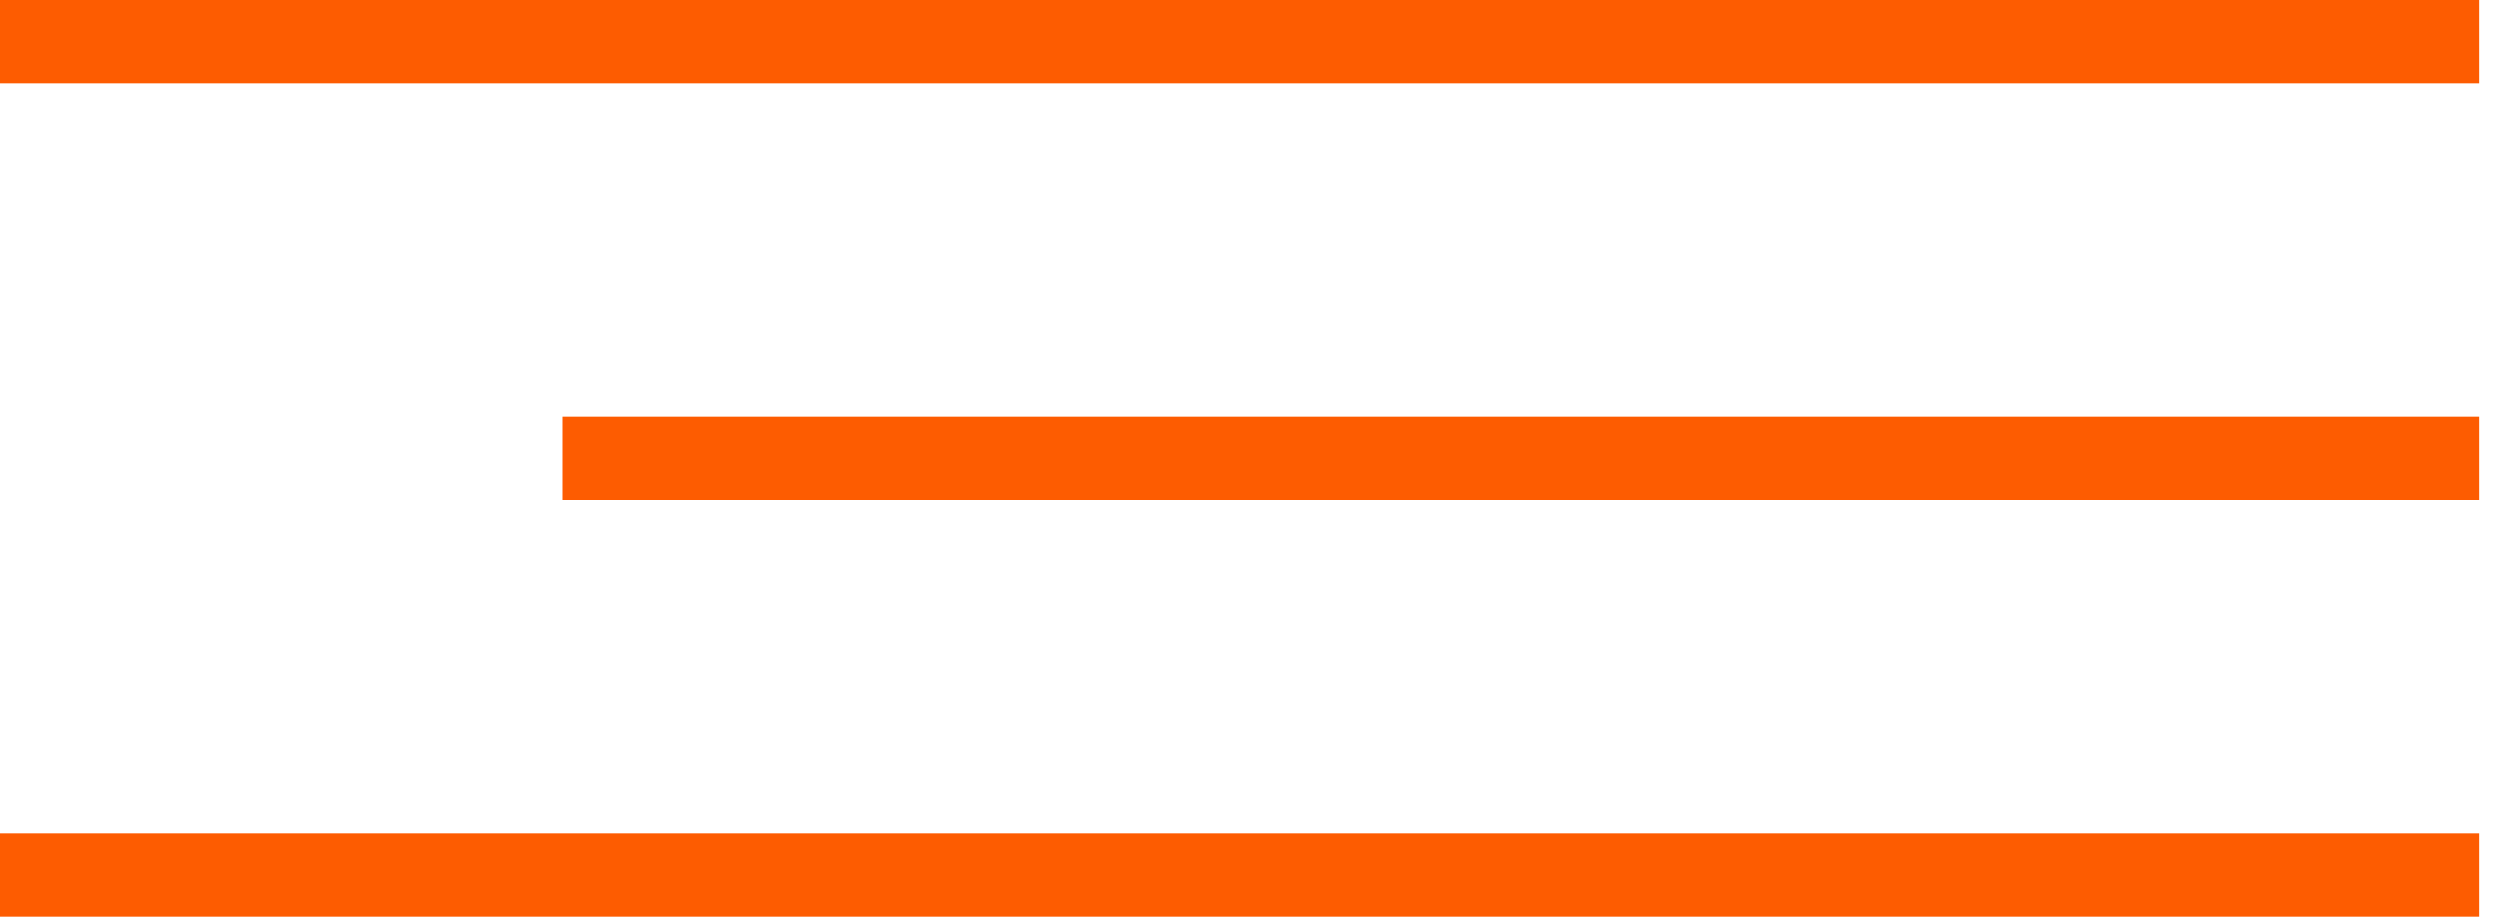
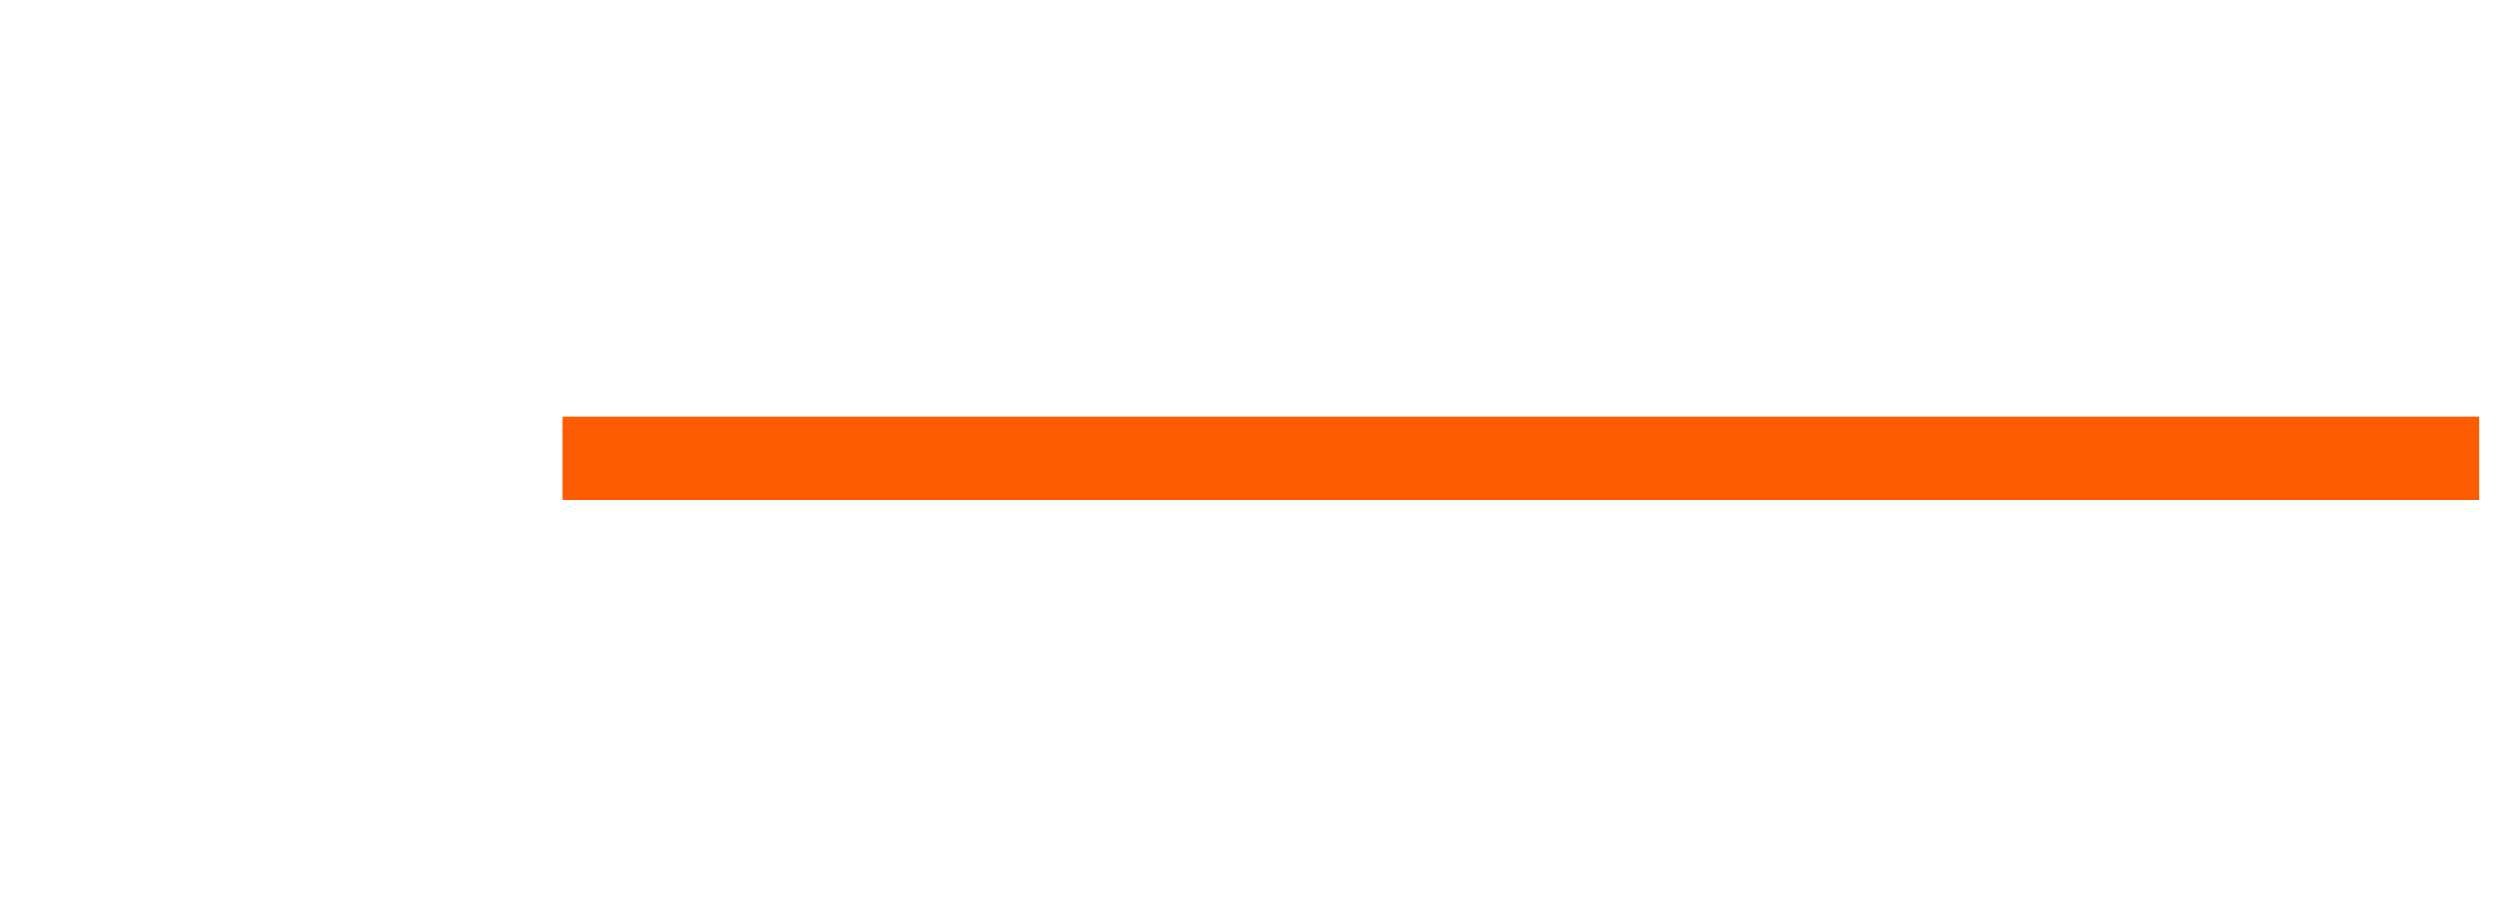
<svg xmlns="http://www.w3.org/2000/svg" width="60" height="22" viewBox="0 0 60 22" fill="none">
-   <path d="M0 1H59.5" stroke="#FD5C01" stroke-width="2" />
-   <path d="M0 21H59.5" stroke="#FD5C01" stroke-width="2" />
  <path d="M13.5 11L59.5 11" stroke="#FD5C01" stroke-width="2" />
</svg>